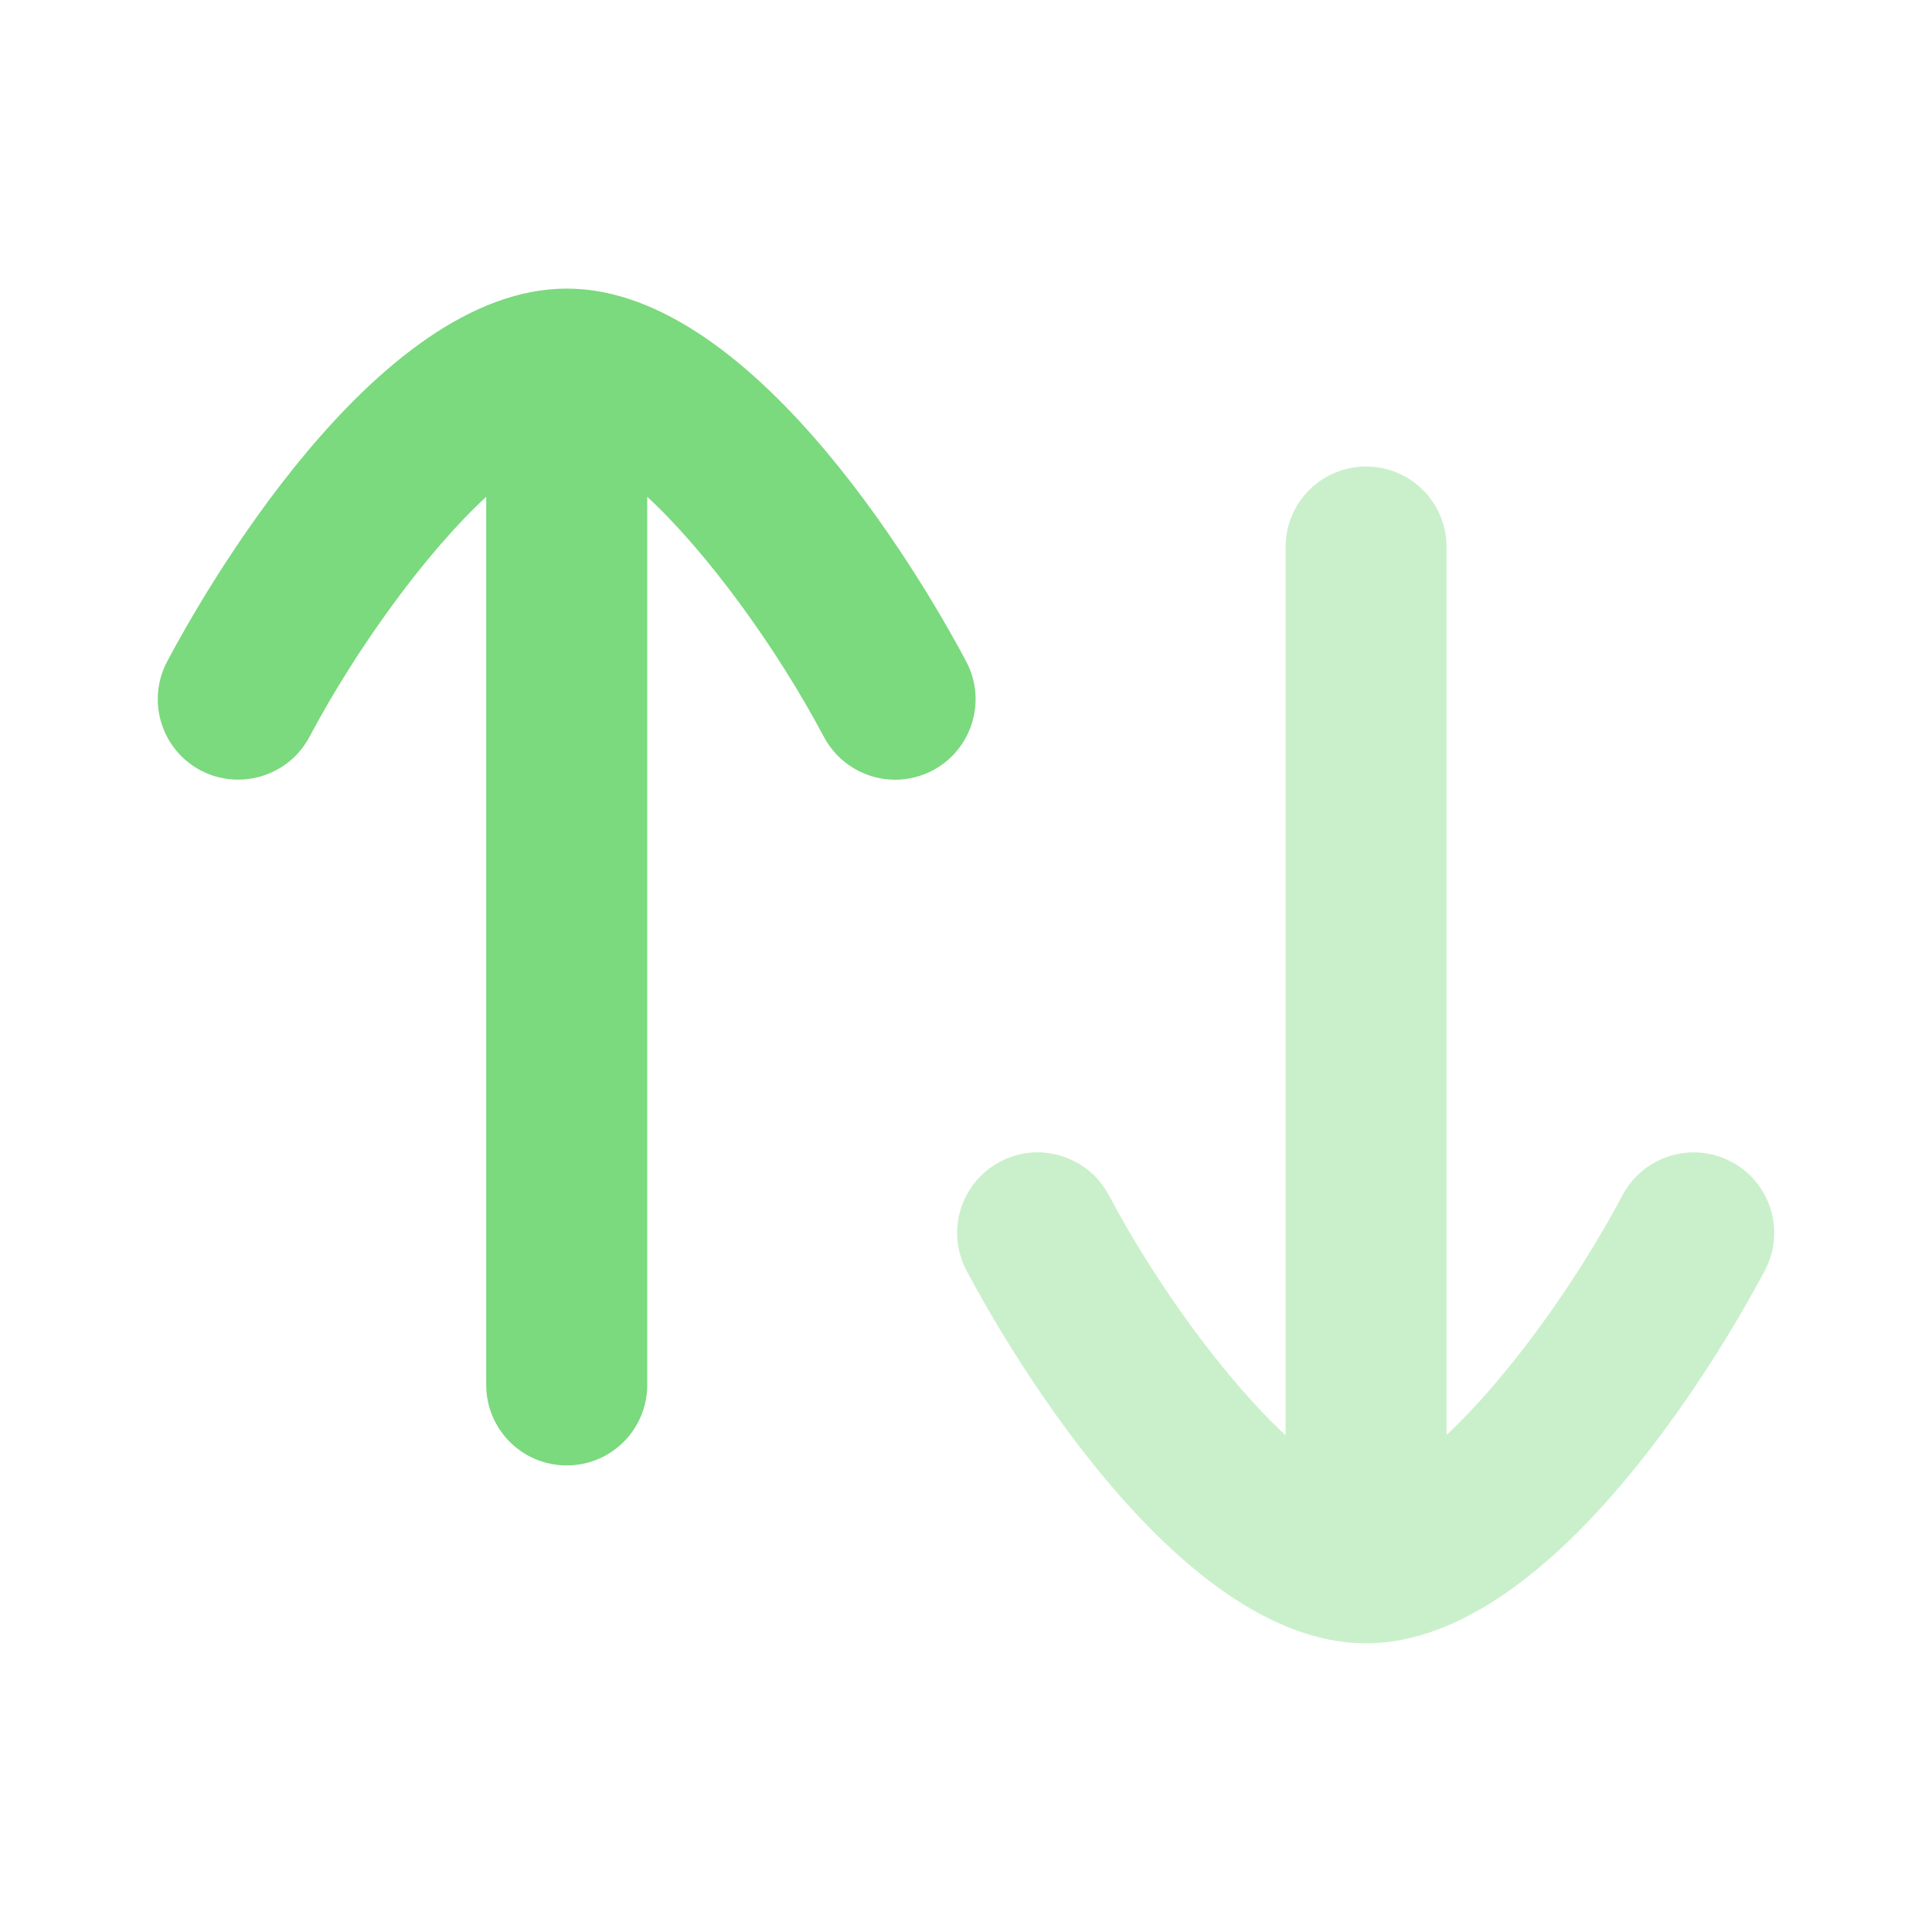
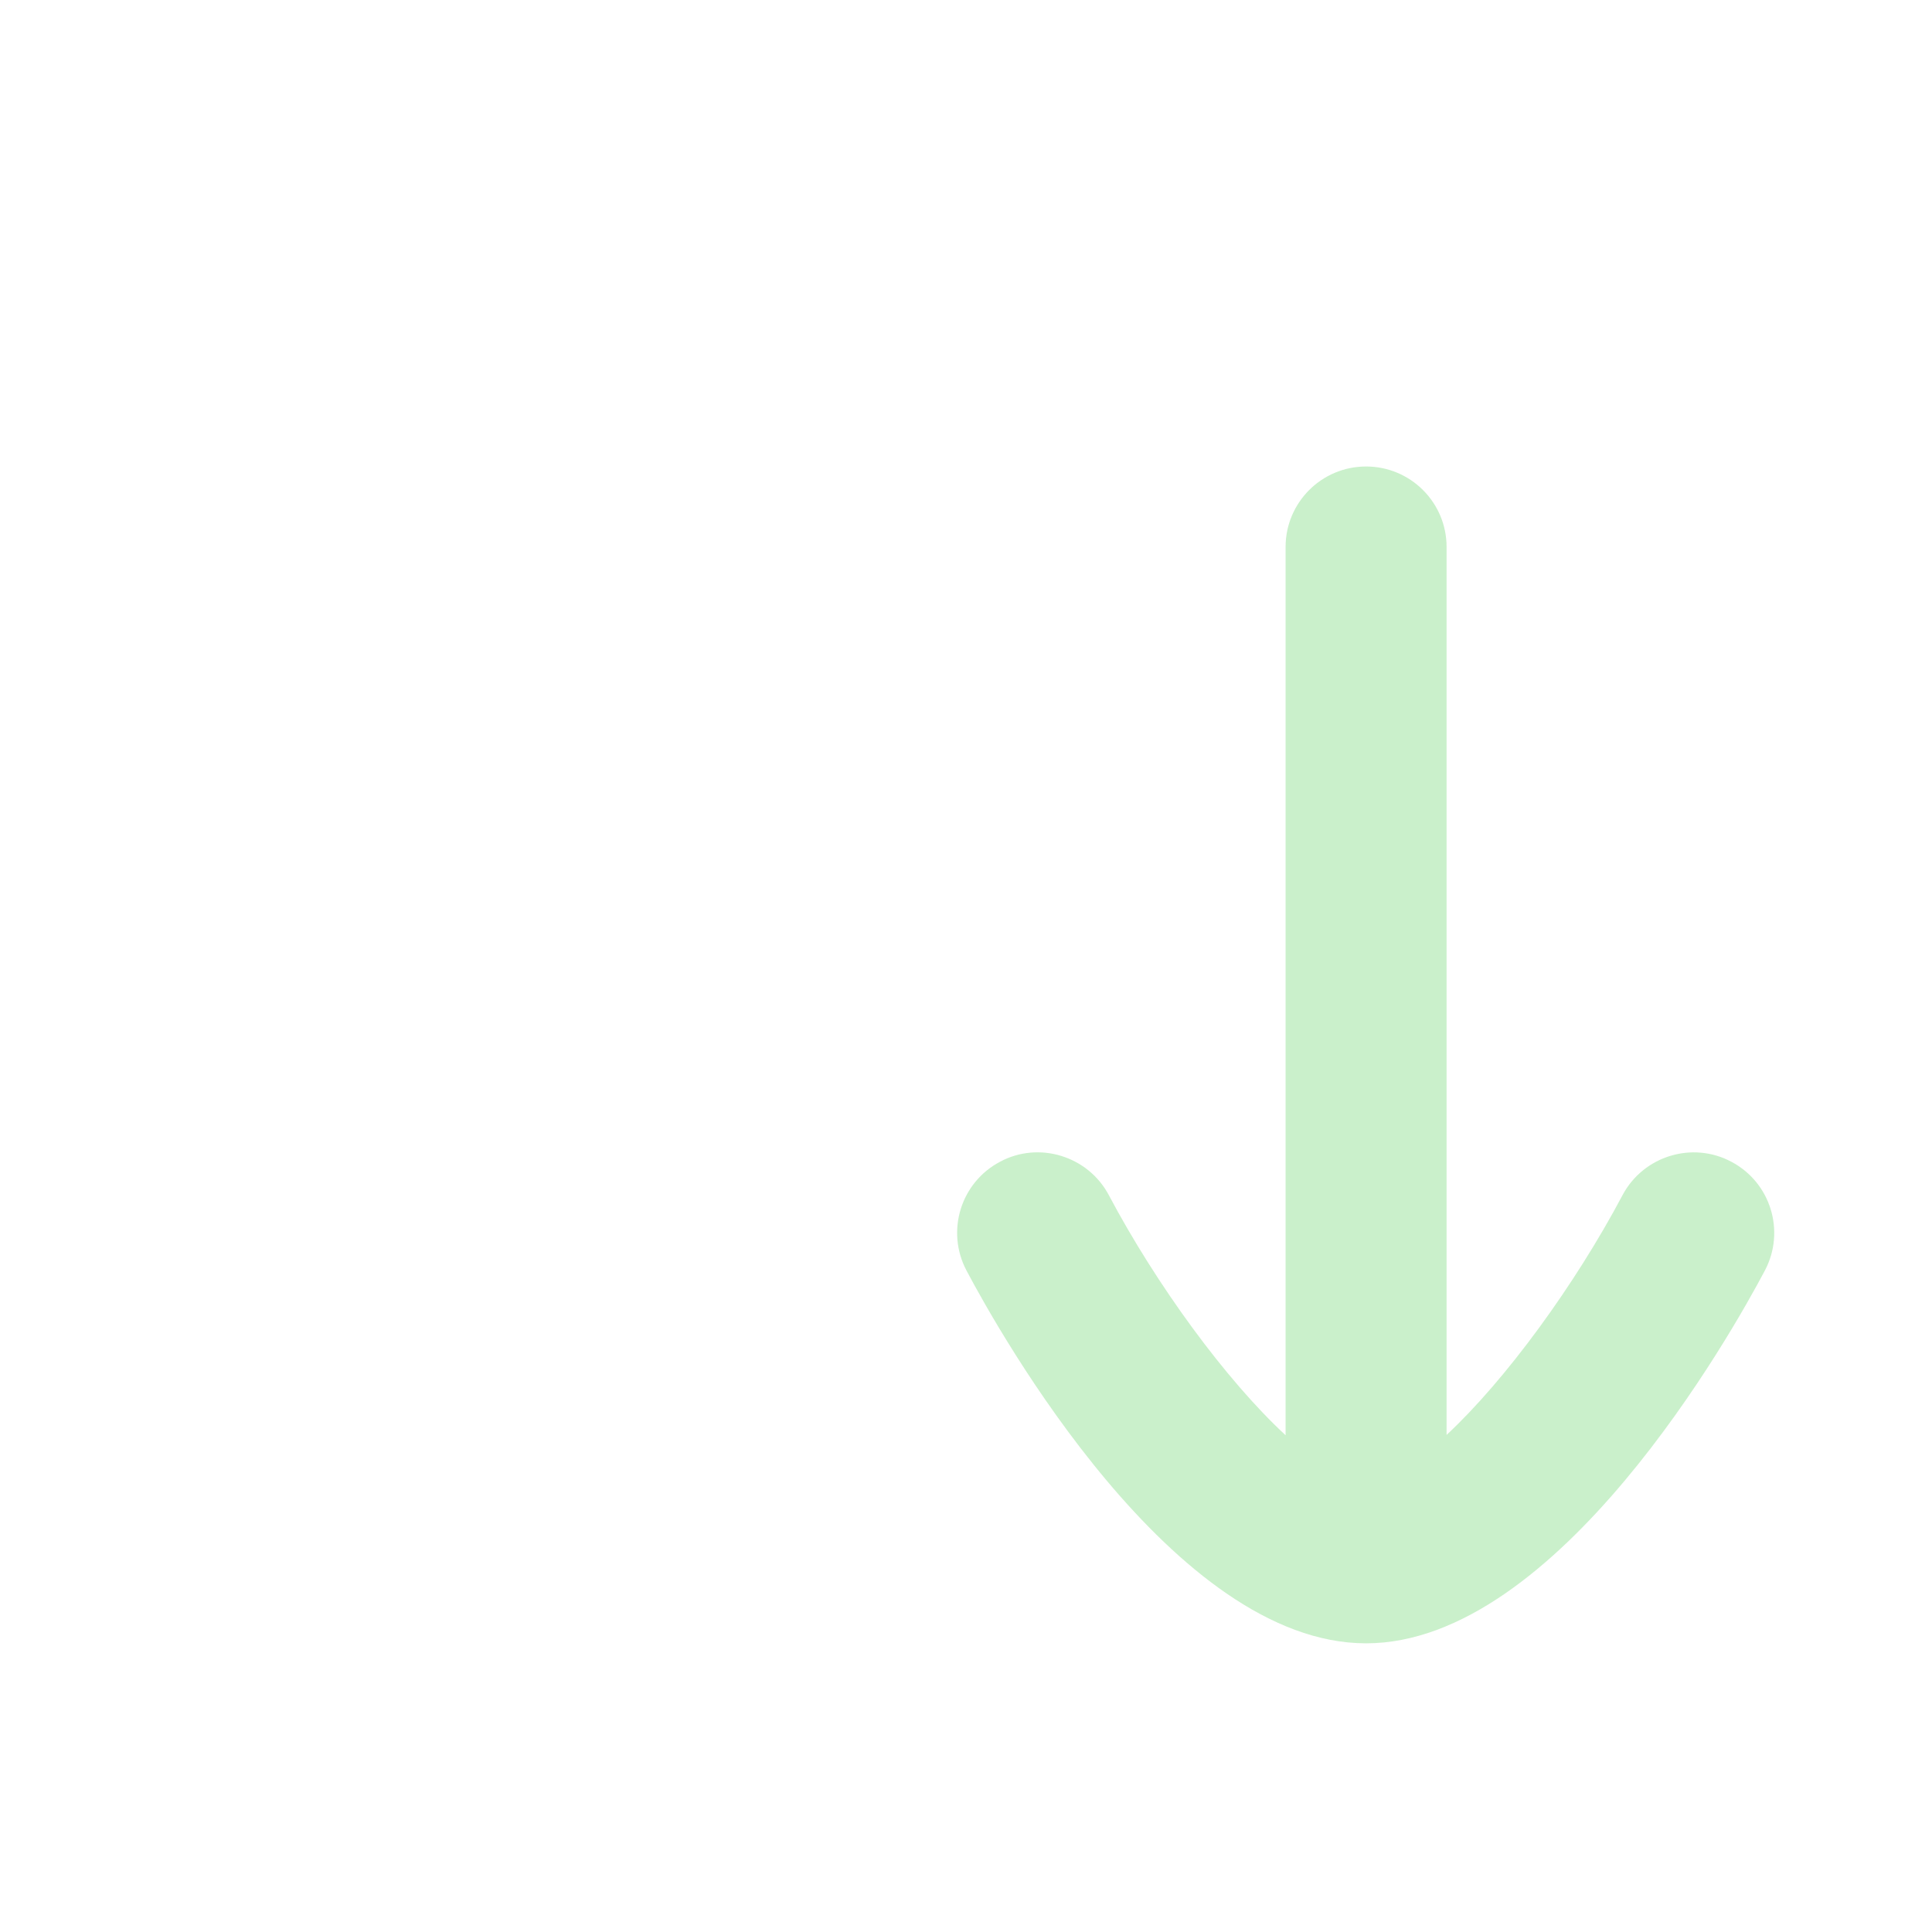
<svg xmlns="http://www.w3.org/2000/svg" width="24" height="24" viewBox="0 0 24 24" fill="none">
-   <path fill-rule="evenodd" clip-rule="evenodd" d="M12.003 8.218C11.594 7.445 9.431 3.585 7.04 3.585C4.649 3.585 2.485 7.445 2.076 8.218C1.818 8.706 2.004 9.311 2.492 9.57C2.978 9.825 3.585 9.642 3.844 9.154C4.434 8.042 5.298 6.857 6.04 6.171V17.204C6.04 17.757 6.487 18.204 7.04 18.204C7.593 18.204 8.04 17.757 8.04 17.204V6.171C8.782 6.858 9.646 8.042 10.235 9.154C10.415 9.492 10.762 9.686 11.12 9.686C11.278 9.686 11.439 9.648 11.587 9.57C12.075 9.311 12.261 8.706 12.003 8.218Z" fill="#7BD97E" />
  <path fill-rule="evenodd" clip-rule="evenodd" d="M21.508 14.432C21.024 14.173 20.415 14.359 20.156 14.846C19.568 15.956 18.708 17.138 17.97 17.825V6.795C17.97 6.243 17.523 5.795 16.97 5.795C16.417 5.795 15.97 6.243 15.97 6.795V17.829C15.228 17.143 14.364 15.959 13.774 14.846C13.515 14.359 12.905 14.172 12.422 14.432C11.934 14.69 11.748 15.294 12.006 15.783C12.415 16.556 14.578 20.414 16.97 20.414C19.352 20.414 21.515 16.556 21.924 15.783C22.182 15.294 21.996 14.69 21.508 14.432Z" fill="#7BD97E" fill-opacity="0.4" />
</svg>